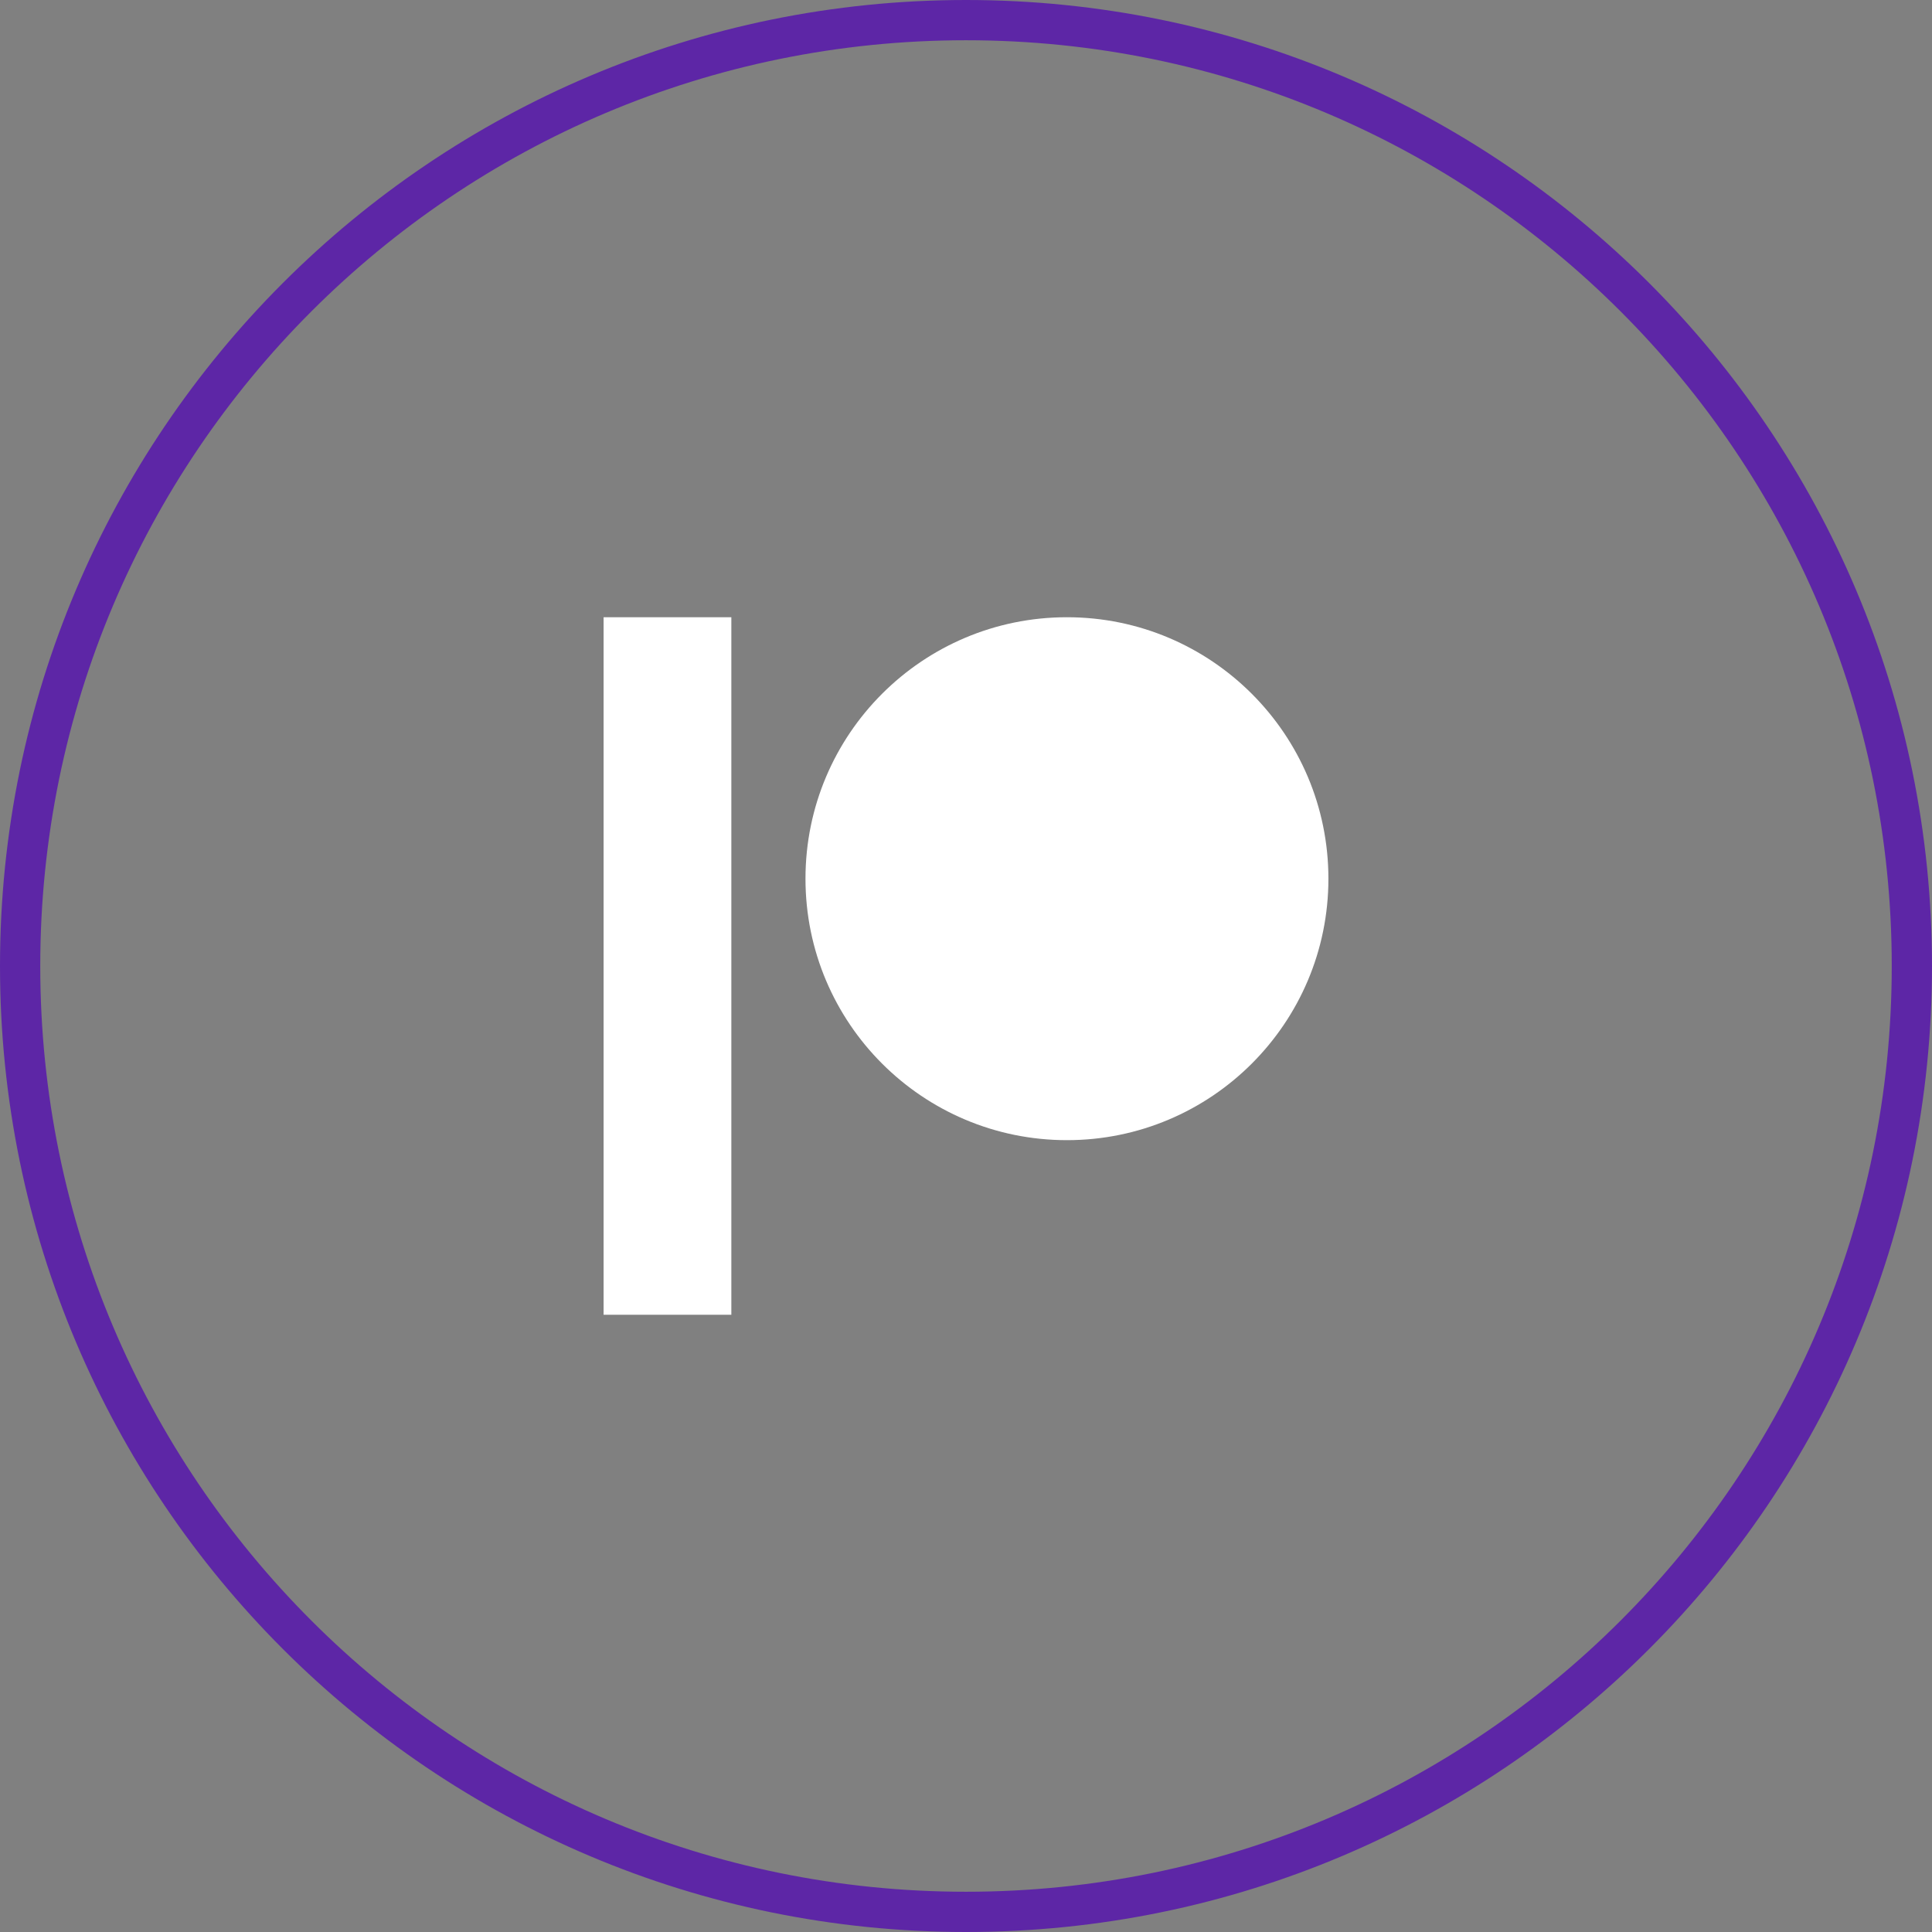
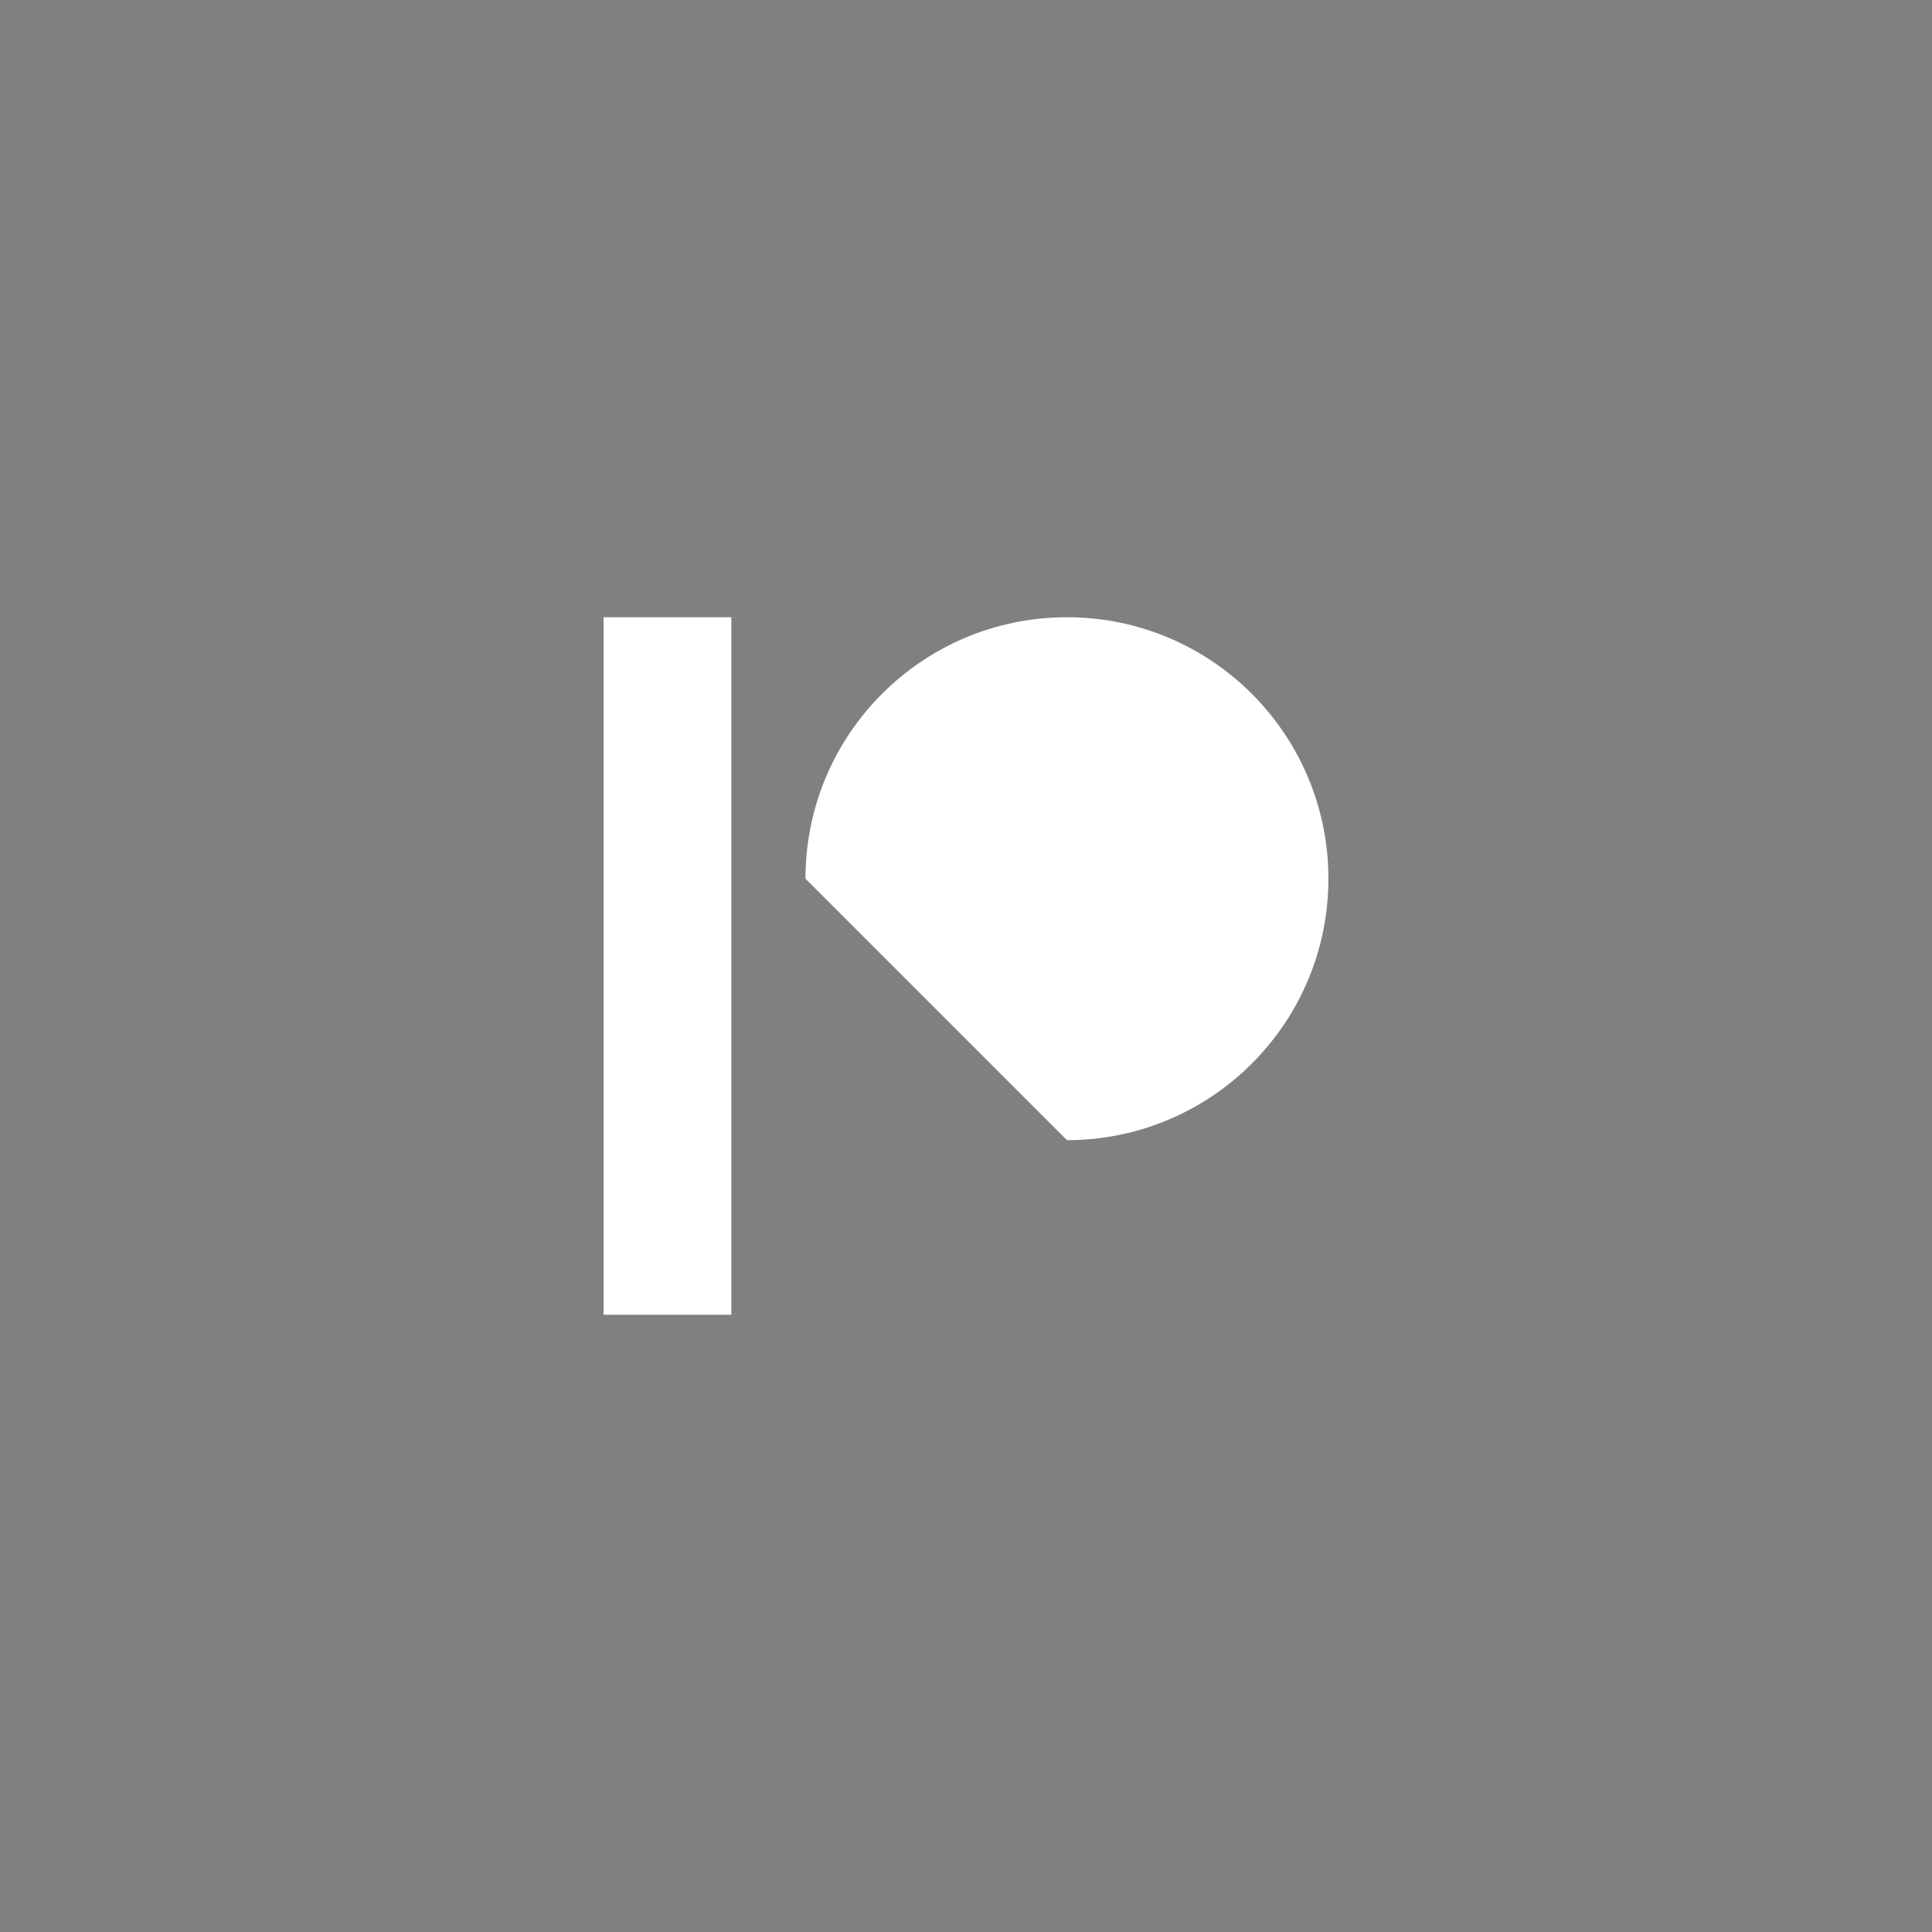
<svg xmlns="http://www.w3.org/2000/svg" width="48" height="48" viewBox="0 0 48 48" fill="none">
  <rect x="0" y="0" width="48" height="48" fill="#808080" stroke="none" />
-   <path d="M0.5 24C0.5 11.021 11.021 0.5 24 0.5C36.979 0.5 47.5 11.021 47.5 24C47.5 36.979 36.979 47.5 24 47.5C11.021 47.5 0.5 36.979 0.5 24Z" stroke="#5D26A6" />
-   <path d="M26.508 28.327C30.095 28.327 33.004 25.419 33.004 21.831C33.004 18.243 30.095 15.335 26.508 15.335C22.92 15.335 20.012 18.243 20.012 21.831C20.012 25.419 22.92 28.327 26.508 28.327Z" fill="white" />
+   <path d="M26.508 28.327C30.095 28.327 33.004 25.419 33.004 21.831C33.004 18.243 30.095 15.335 26.508 15.335C22.92 15.335 20.012 18.243 20.012 21.831Z" fill="white" />
  <path d="M14.996 15.335H18.17V32.665H14.996V15.335Z" fill="white" />
</svg>